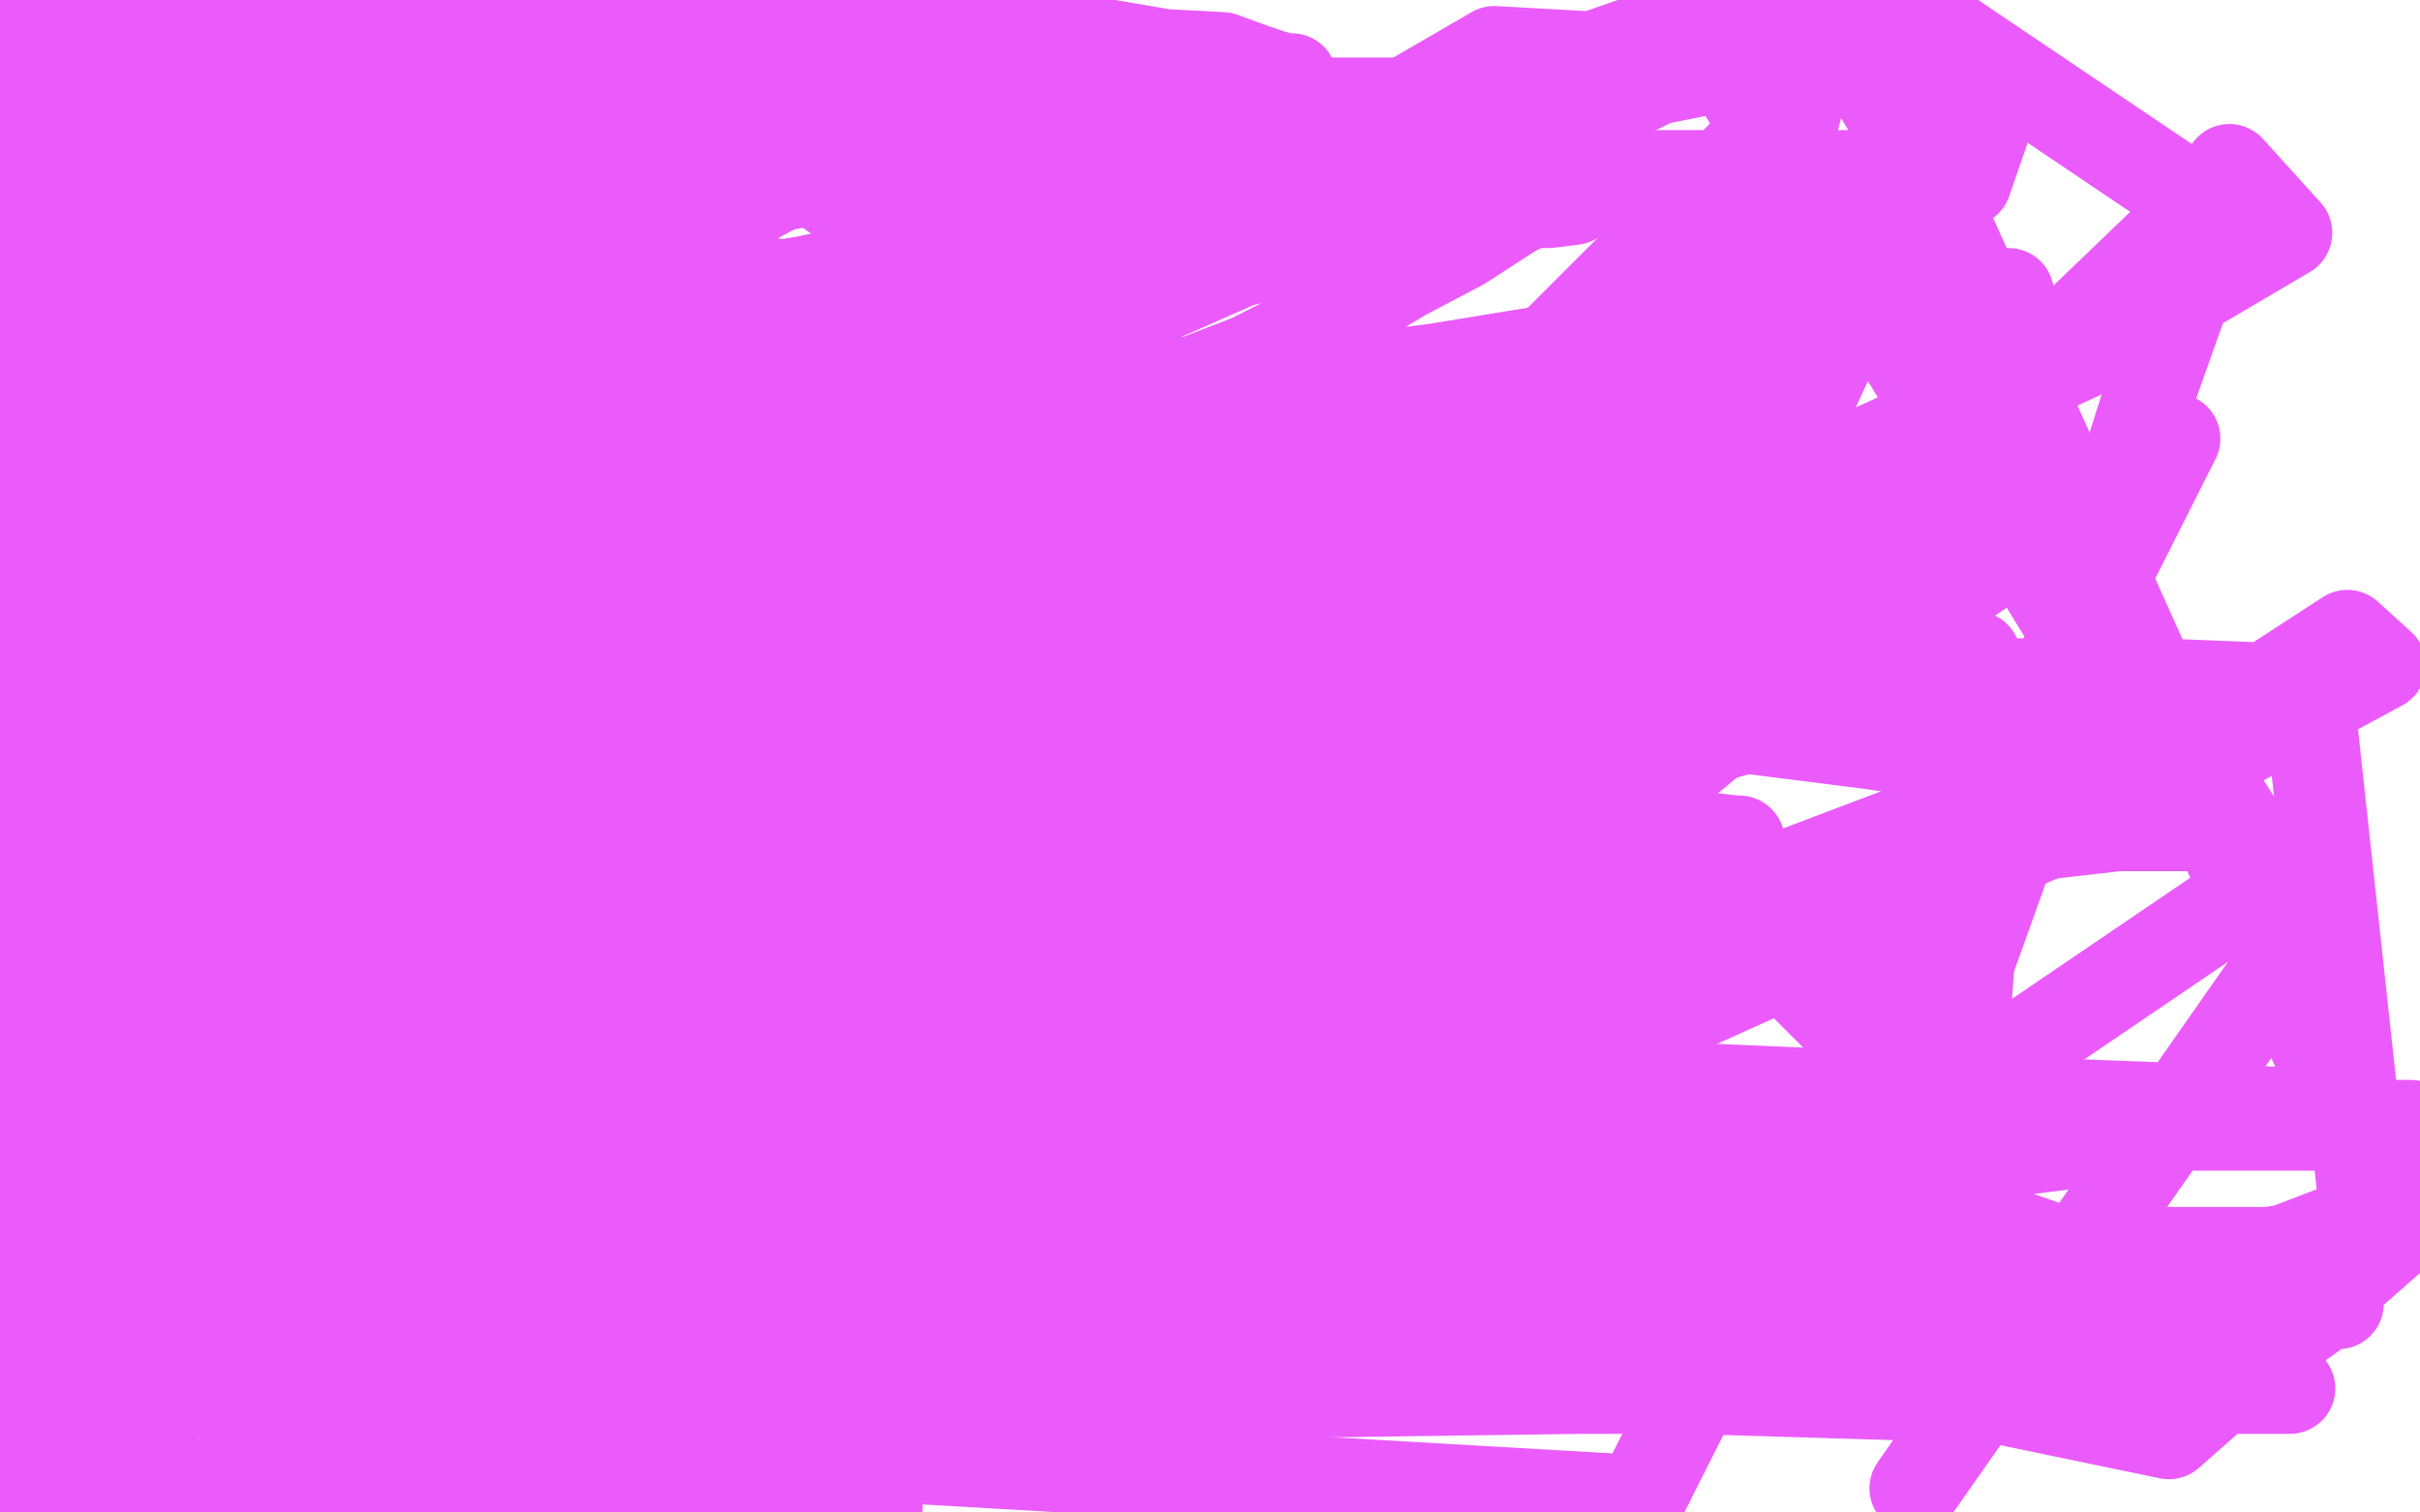
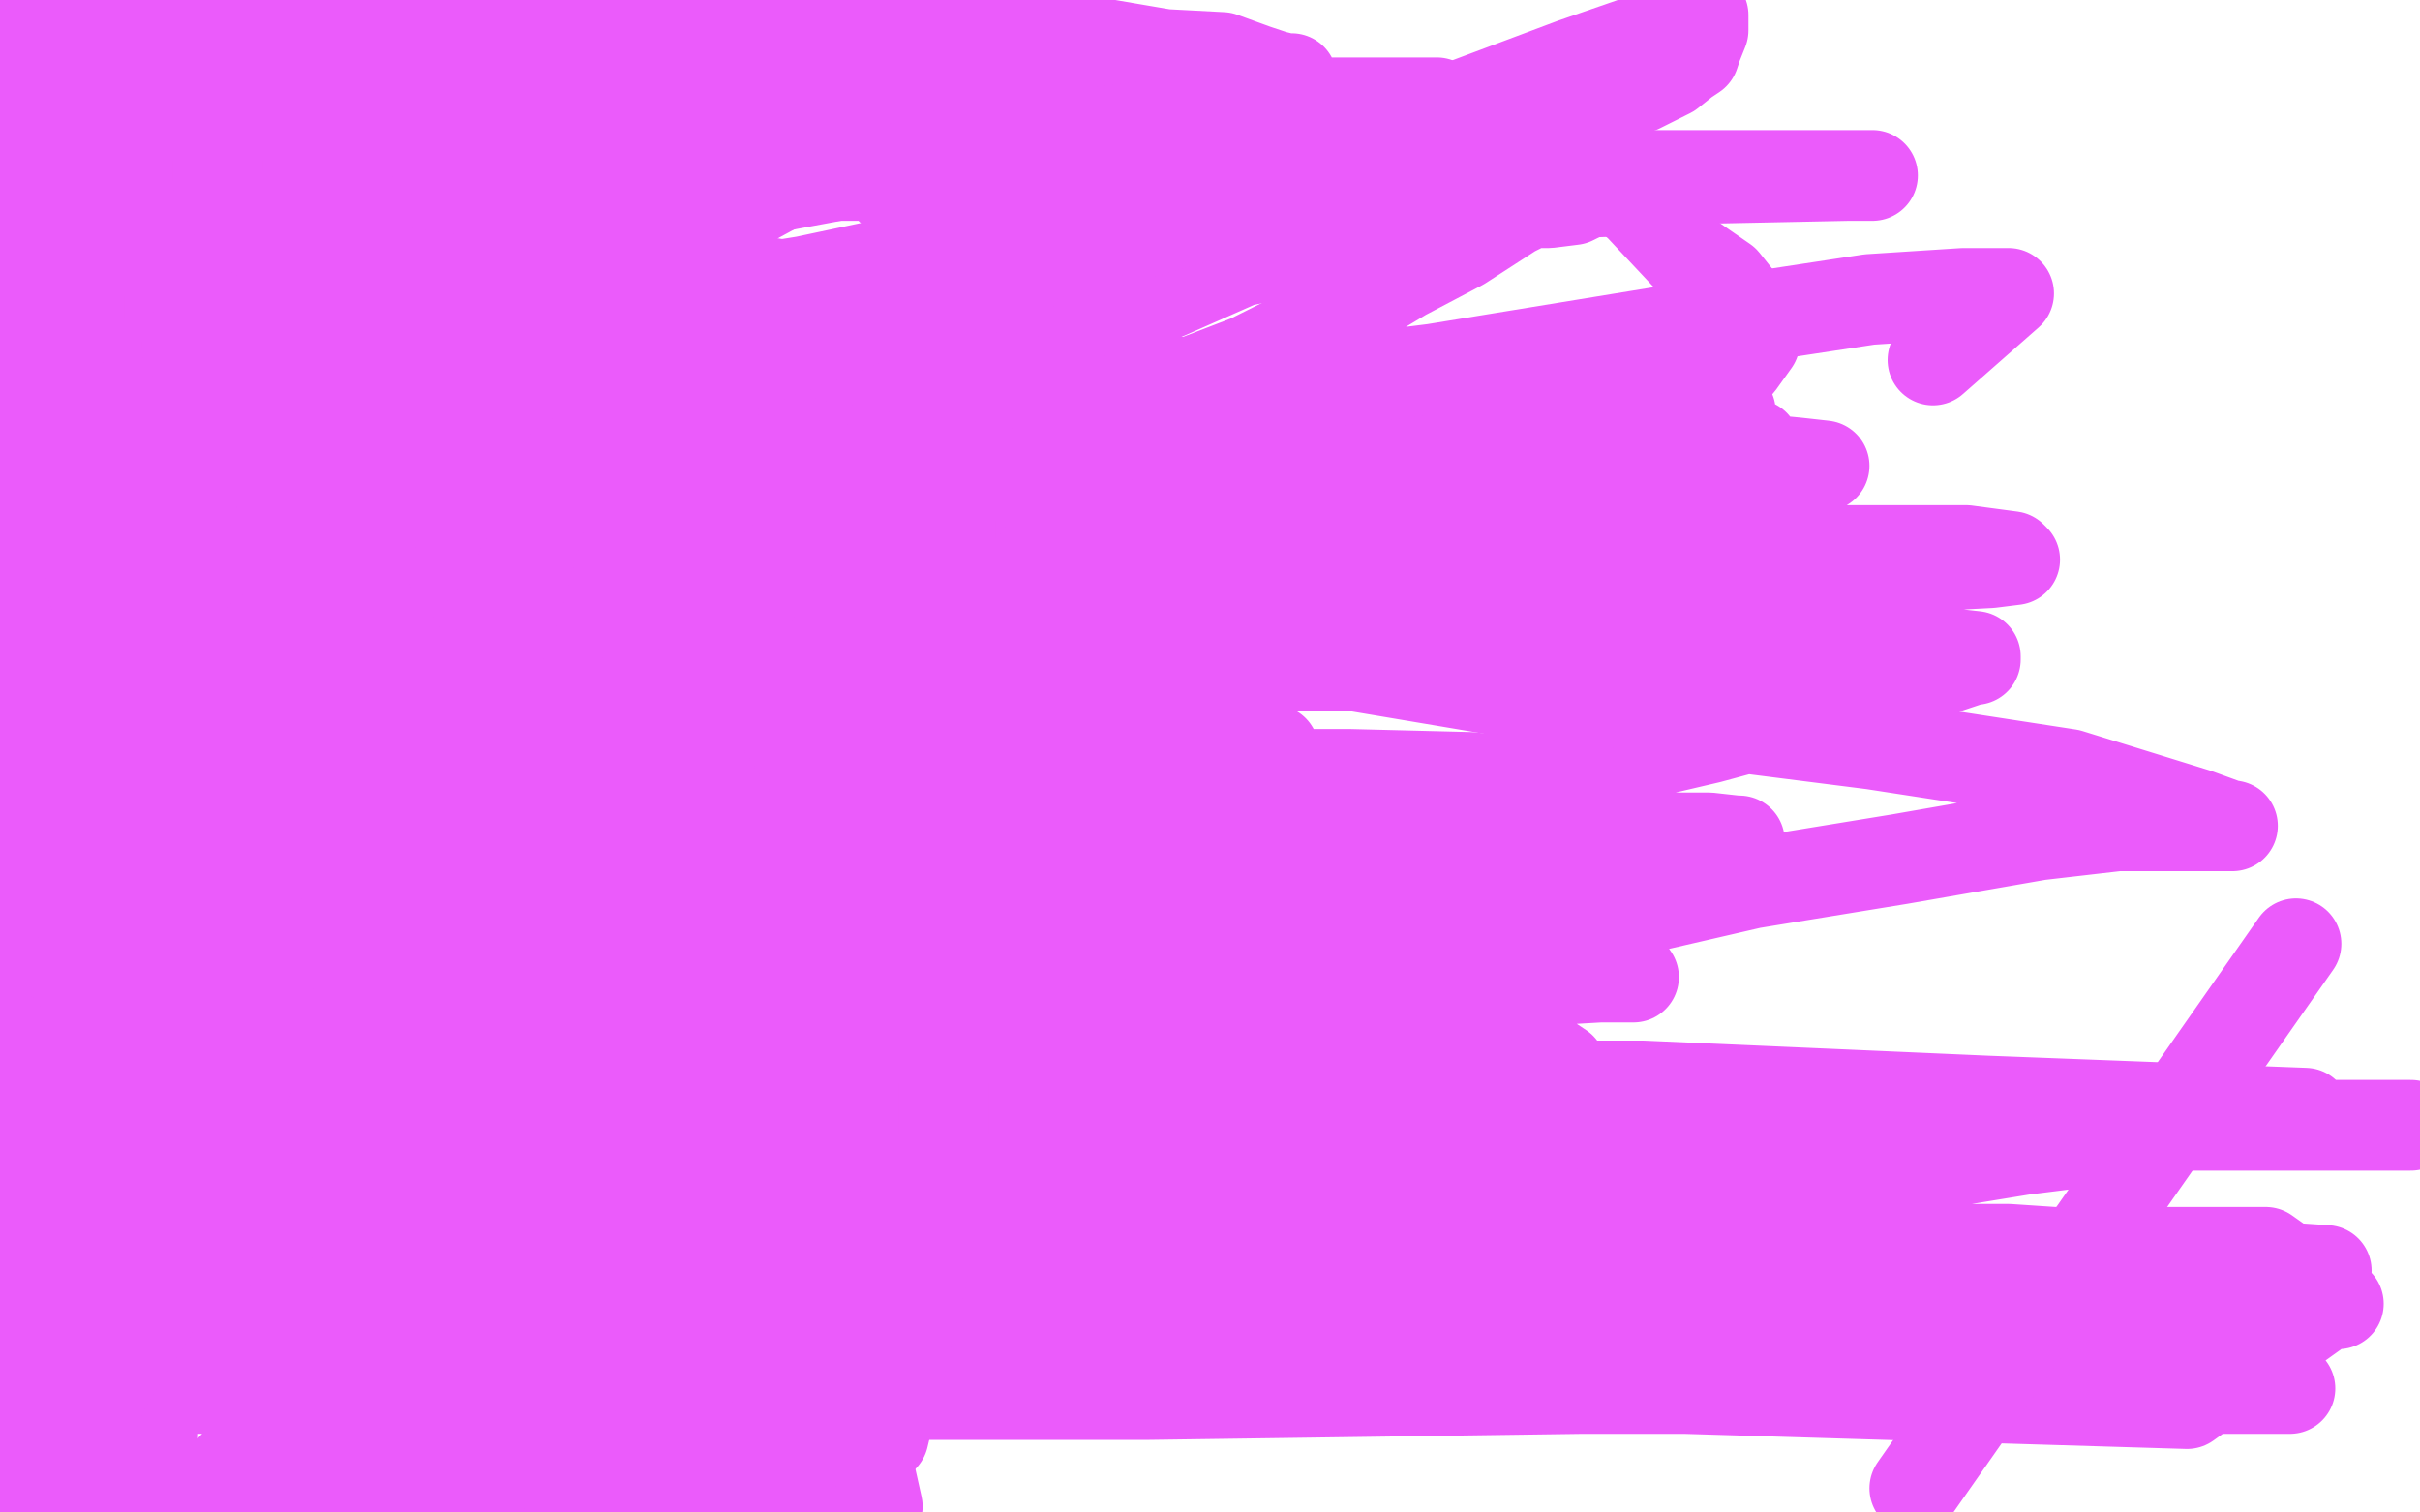
<svg xmlns="http://www.w3.org/2000/svg" width="800" height="500" version="1.1" style="stroke-antialiasing: false">
  <desc>This SVG has been created on https://colorillo.com/</desc>
  <rect x="0" y="0" width="800" height="500" style="fill: rgb(255,255,255); stroke-width:0" />
  <polyline points="6,291 9,287 9,287 10,284 10,284 10,283 10,283 10,281 10,281 8,279 8,279 4,277 4,277 0,276 0,276 7,261 48,239 100,206 166,173 244,140 322,111 397,89 462,76 512,64 540,63 545,61 543,61 532,61 513,61 484,63 440,74 387,91 324,110 263,124 200,141 126,157 60,167 12,175 8,177 31,177 69,177 110,171 164,163 219,151 269,137 330,120 386,97 420,82 439,74 442,70 443,70 439,70 418,70 351,75 266,93 148,112 22,133 9,148 66,123 118,91 175,60 215,40 252,26 278,18 286,17 283,17 218,26 154,32 72,48 2,54 32,75 104,77 180,81 245,92 288,99 303,101 307,102 307,103 289,103 262,103 203,103 145,102 56,102 47,60 91,60 130,60 150,60 157,60 148,60 136,61 119,63 100,67 80,73 57,80 48,83 39,86 38,86 35,89 35,92 35,98 35,109 36,121 44,140 56,164 70,198 96,240 125,281 155,323 196,376 243,428 284,471 290,498 75,488 77,485 185,476 289,462 379,442 451,420 486,405 511,388 519,380 522,371 522,363 516,353 507,347 492,345 469,345 431,345 366,350 301,360 222,374 154,382 104,394 87,401 85,401 93,401 151,400 205,394 275,388 360,388 449,388 537,388 620,388 669,380 685,378 686,378 682,378 666,374 613,374 536,374 436,374 319,385 200,399 99,410 9,424 105,452 251,452 422,452 602,450 745,450 769,420 664,413 520,413 338,413 165,413 107,461 242,461 380,461 523,459 648,459 750,455 740,431 625,431 489,431 318,431 150,431 15,431 66,459 201,459 378,459 557,459 723,464 765,434 642,418 499,418 333,418 162,418 25,418 28,458 142,458 299,458 475,458 676,458 757,459 628,459 470,459 275,459 76,447 68,414 186,414 319,414 457,414 600,414 749,414 773,431 656,420 504,415 317,415 93,415 5,378 127,376 284,371 464,371 654,368 762,368 657,364 543,359 419,359 309,359 212,359 120,355 36,343 20,109 73,71 120,40 158,17 185,5 191,2 192,2 193,2 202,2 213,6 223,8 233,10 239,12 242,13 244,13 246,14 247,16 247,19 247,24 247,31 247,40 247,46 247,53 248,55 255,58 276,58 323,58 387,58 461,58 533,58 592,58 617,58 619,58 611,58 562,59 497,65 429,76 356,86 277,97 188,106 116,106 48,113 1,115 16,116 66,116 137,116 212,118 288,122 365,125 441,129 513,133 558,135 569,135 572,136 558,136 492,141 437,141 381,141 323,141 260,141 179,141 110,141 36,141 4,127 79,127 170,127 272,127 371,127 453,133 526,141 570,143 580,147 575,147 555,147 502,147 427,149 336,151 244,155 155,155 67,154 63,154 166,154 271,154 364,154 450,154 522,154 575,154 600,154 603,154 594,153 563,150 488,150 400,150 289,150 184,150 87,150 41,177 116,180 218,180 320,180 420,180 517,182 597,182 650,182 665,184 666,185 658,186 639,187 572,198 477,202 360,214 252,218 136,218 45,221 14,256 74,266 152,272 252,277 354,277 446,277 526,277 565,277 574,278 575,278 575,280 570,281 556,284 533,287 473,297 410,310 348,316 273,318 215,318 192,320 190,320 190,321 198,322 213,323 240,323 292,323 359,323 411,323 470,323 514,323 534,323 539,323 540,323 529,323 494,325 418,336 315,343 204,343 75,343 20,369 131,386 242,388 350,393 447,393 522,397 575,397 609,399 616,399 617,399 613,399 606,397 583,388 545,379 490,371 429,369 367,365 293,365 224,365 171,365 127,365 99,365 94,365 98,364 111,363 141,357 193,343 257,324 334,306 411,284 488,262 565,244 613,231 646,220 652,218 653,218 653,217 644,216 615,216 544,216 463,216 367,216 273,216 203,213 139,219 102,222 85,226 80,228 81,230 90,230 106,231 162,231 220,231 279,226 344,222 406,212 460,204 506,196 527,193 537,191 540,191 541,190 540,190 526,190 495,190 428,194 368,202 289,213 211,224 126,235 50,246 13,259 89,251 179,237 269,224 356,213 429,202 479,192 496,191 497,191 487,191 459,195 403,199 335,208 254,219 170,230 77,241 48,272 124,259 198,242 272,226 333,207 377,200 409,195 419,193 421,192 418,192 380,195 346,197 309,202 264,204 222,204 180,204 147,204 130,204 124,202 122,202 121,201 122,201 129,201 141,198 161,196 188,191 217,188 234,186 248,186 256,186 260,186 261,186 262,186 261,186 256,186 246,186 227,186 202,186 160,187 120,193 76,200 45,204 28,207 21,208 34,208 91,208 149,208 216,208 279,208 338,208 379,208 394,208 397,209 395,209 362,212 316,220 279,223 234,225 195,227 153,227 120,227 92,227 77,227 69,227 67,227 67,226 73,224 79,221 96,220 132,220 195,220 267,220 350,220 447,220 548,237 619,246 684,256 726,269 737,273 738,273 732,273 721,273 700,273 674,276 628,284 579,292 527,304 464,316 403,335 330,344 267,352 222,356 215,357 217,359 231,359 264,359 344,359 427,361 517,370 592,372 658,372 716,372 761,372 797,372" style="fill: none; stroke: #eb5bfb; stroke-width: 30; stroke-linejoin: round; stroke-linecap: round; stroke-antialiasing: false; stroke-antialias: 0; opacity: 1.0" />
  <polyline points="759,312 633,492 633,492" style="fill: none; stroke: #eb5bfb; stroke-width: 30; stroke-linejoin: round; stroke-linecap: round; stroke-antialiasing: false; stroke-antialias: 0; opacity: 1.0" />
  <polyline points="100,14 98,13 98,13 92,12 92,12 81,9 81,9 68,8 68,8 55,6 55,6 34,6 34,6 25,6 25,6 12,6 12,6 3,6 3,6 4,7 17,10 29,11 35,11 62,14 99,17 133,19 165,24 197,27 215,30 238,30 251,31 261,31 267,32 270,32 270,33 262,33 254,37 240,38 211,44 176,41 120,39 62,39 12,39 7,18 22,18 36,18 48,18 59,17 66,17 69,18 72,18 73,19 72,22 71,27 65,32 59,37 53,41 41,43 34,43 24,44 16,44 10,44 7,44 7,43 9,40 17,40 31,37 34,36 68,32 102,28 137,21 178,16 214,16 246,13 262,9 273,8 277,7 277,6 270,6 264,6 253,4 234,4 221,1 194,1 157,6 116,14 82,17 53,27 29,38 9,47 1,63 11,65 18,65 37,65 59,65 94,61 131,57 163,52 212,44 246,42 266,42 286,35 293,32 295,31 292,35 264,58 240,71 214,88 170,100 124,107 86,114 52,118 32,123 25,129 22,132 22,134 24,138 29,142 38,144 49,146 65,149 77,152 90,155 102,159 115,161 129,166 139,169 145,172 145,173 145,174 145,176 144,179 140,185 135,191 130,200 126,207 121,216 115,229 112,237 110,243 104,265 96,293 90,320 80,344 71,387 59,432 45,479 26,495 30,486 34,479 35,473 35,472 35,471 32,471 28,471 18,473 5,480 3,482 3,378 15,369 22,358 28,353 34,351 37,351 38,351 35,352 19,372 4,390 20,295 52,256 76,204 103,158 120,118 134,83 139,51 141,39 141,29 141,22 141,20 140,19 126,46 116,80 103,137 93,202 80,273 69,349 52,416 50,493 292,475 304,425 312,377 312,327 312,277 312,232 314,190 314,162 315,147 315,142 313,138 312,138 310,138 307,138 300,142 292,147 283,156 272,168 264,180 256,187 249,196 249,198 245,205 244,215 243,222 243,234 243,240 245,246 247,251 249,251 252,252 254,252 258,253 263,253 268,253 275,251 281,249 290,243 298,238 308,231 316,221 325,209 333,198 340,189 345,182 348,179 349,177 349,175 350,175 351,176 351,182 349,188 343,194 337,201 328,206 308,211 262,221 213,231 148,239 74,252" style="fill: none; stroke: #eb5bfb; stroke-width: 30; stroke-linejoin: round; stroke-linecap: round; stroke-antialiasing: false; stroke-antialias: 0; opacity: 1.0" />
  <polyline points="409,288 397,288 397,288 370,289 370,289 343,287 343,287 301,283 301,283 255,278 255,278 229,275 229,275 212,271 212,271 208,271 208,271 208,269 208,269 226,263 226,263 245,259 265,258 294,255 328,251 363,248 378,248 394,248 406,248 416,248 419,248 421,248 415,248 394,248 375,248 343,246 299,246 260,246 216,246 166,246 120,241 83,239 64,239 57,240 54,241 55,241 89,243 131,243 185,249 246,249 311,257 383,256 446,256 486,257 515,260 527,261 529,263 530,263 520,263 500,263 466,272 418,276 359,282 292,286 234,286 173,286 123,286 84,285 69,284 58,282 55,281 53,281 62,278 94,274 145,266 204,264 265,264 323,264 384,264 442,264 481,265 513,268 525,268 528,268 525,268 519,268 508,271 485,281 448,287 397,305 338,313 282,315 213,317 141,317 71,317 20,323 6,319 35,315 55,315 99,315 149,314 199,314 252,312 286,310 329,306 344,306 349,306 352,305 344,306 334,311 321,313 315,317 301,317 286,317 279,317 274,317 272,317 271,317 270,317 271,316 292,311 328,304 364,295 403,291 438,286 470,283 480,282 481,282 482,281 471,280 449,280 407,280 352,280 282,280 208,280 141,280 67,280 0,280 1,260 24,254 41,247 54,244 69,240 84,235 100,232 115,230 129,229 140,229 145,229 149,230 149,231 149,233 149,237 149,240 149,242 149,244 148,249 138,263 129,272 118,284 104,295 87,306 75,314 60,323 50,331 44,335 40,337 38,337 37,337 36,337 33,335 32,330 31,326 29,320 28,313 27,307 27,300 27,291 28,281 35,270 43,263 52,256 62,252 73,251 82,251 88,251 89,251 90,252 84,277 75,312 67,338 57,364 53,388 50,409 48,420 47,426 47,427 48,427 51,426 54,424 61,420 71,415 82,408 97,402 118,389 141,373 161,358 184,340 200,320 206,308 217,293 225,277 230,268 235,258 236,255 236,254 230,258 203,282 178,298 151,316 124,329 109,335 87,349 71,357 62,363 57,369 52,373 51,374 52,374 58,368 63,363 68,357 75,350 80,345 86,340 87,339 88,339 81,360 70,384 57,415 49,436 40,450 34,460 30,471 24,480 13,494 0,488 6,475 8,471 9,467 10,464 12,460 13,458 13,456 13,455 13,454 14,453 14,455 14,460 14,469 14,474 14,480 14,488 14,492 14,498 16,494 19,485 23,474 24,468 27,457 29,443 29,435 29,428 29,421 27,412 25,403 22,394 19,385 17,379 16,376 15,372 15,370 15,369 18,367 24,367 27,367 29,367 30,367 31,368 31,376 31,382 27,393 23,401 19,411 14,418 9,426 5,433 4,438 2,440 2,442 2,443 2,444 2,445 3,446 11,443 23,429 35,408 56,382 78,351 100,327 110,319 128,294 146,261 158,232 171,198 181,162 187,145 195,120 196,106 197,94 197,84 195,76 193,72 189,75 176,102 158,125 133,159 110,197 82,229 48,257 30,274 12,287 2,297 9,294 12,292 19,286 28,279 31,276 36,272 39,270 37,280 27,293 22,306 17,322 14,335 12,344 12,350 12,354 13,355 15,356 16,356 18,356 19,354 21,353 26,348 34,343 49,336 61,326 77,316 91,308 101,302 102,301 108,296 110,295 111,293 110,292 105,292 101,292 95,294 86,301 71,307 54,313 25,323 0,333 5,314 10,312 11,310 12,310 9,312 4,313 3,314 2,303 24,293 44,286 65,273 76,272 84,268 86,267 87,267 86,267 81,267 69,270 59,276 43,281 17,290 9,295 13,311 30,302 51,293 79,283 101,271 120,261 135,247 140,242 142,239 145,233 145,230 145,229 145,227 145,226 143,224 139,223 138,222 137,221 130,211 124,203 121,200 117,195 114,192 112,191 111,191 106,191 100,196 92,206 77,219 57,235 24,259 0,279 1,218 2,218 3,217 3,216 3,214 3,213 3,211 3,210 3,208 3,207 3,206 2,203 1,202 1,201 0,199 1,41 4,50 9,57 12,63 14,70 17,76 20,84 22,88 24,93 26,98 26,99 26,100 26,101 26,102 26,103 26,104 26,105 24,107 23,110 22,111 20,113 19,114 18,115 17,116 16,117 15,117 14,117 14,119 14,120 14,123 13,125 13,126 13,128 13,130 13,131 13,133 13,134 13,136 13,139 13,140 13,142 15,144 22,144 32,149 40,149 50,152 64,152 82,152 99,152 116,152 145,155 156,155 162,154 169,150 174,148 178,148 187,145 195,142 200,138 219,132 231,126 243,119 266,108 267,104 283,96 304,83 311,77 316,70 321,64 326,60 331,56 335,53 336,51 339,49 341,47 343,45 345,43 345,42 345,41 346,40 347,40 348,38 348,36 348,35 346,34 341,34 335,32 325,32 319,32 304,32 279,35 239,39 200,39 155,39 108,38 58,38 16,38 4,38 20,38 65,37 96,37 130,34 194,34 255,34 313,34 365,34 407,34 432,34 442,34 450,34 457,34 459,34 460,34 465,34 467,34 470,34 472,34 475,34 475,39 461,40 432,40 403,41 342,46 264,46 178,42 67,31 11,10 47,3 300,0 307,2 314,5 316,5 318,5 319,5 323,6 324,6 326,7 327,8 327,10 327,13 327,14 327,16 327,17 327,19 327,22 327,23 325,25 323,29 321,30 318,33 312,38 304,42 302,43 298,46 297,47 295,50 293,50 291,51 290,52 289,53 288,55 287,55 285,56 278,56 268,56 259,56 244,56 229,56 210,54 199,54 182,54 177,54 170,53 165,53 160,53 157,52 155,52 152,52 151,52 149,52 147,52 146,51 145,51 144,51 143,51 147,53 160,56 177,57 215,65 255,62 282,57 313,56 333,54 343,52 354,50 364,49 371,49 378,48 386,48 396,46 403,46 408,46 413,44 415,42 416,40 419,38 419,37 421,36 423,36 423,35 425,34 426,34 428,33 428,32 428,30 428,29 428,28 427,26 425,26 421,25 415,23 404,19 385,18 344,11 298,5 261,0 84,2 80,11 78,18 73,28 73,35 72,45 72,52 72,60 75,66 78,72 82,76 87,79 93,81 99,84 104,85 108,85 113,85 120,86 132,90 145,92 166,96 196,99 226,108 261,115 299,122 342,126 380,133 418,138 449,142 464,142 477,143 486,143 492,143 489,143 485,143 479,143 472,146 461,147 446,148 424,152 404,154 371,154 323,156 287,156 241,151 196,147 170,144 147,145 130,140 107,133 87,127 72,121 65,117 62,115 62,114 62,113 66,113 77,111 83,110 103,110 131,110 167,110 194,107 230,107 265,102 305,97 341,88 377,77 405,69 423,62 438,54 450,46 457,43 465,40 468,38 471,35 476,35 478,35 483,35 489,37 501,42 516,51 526,54 542,68 557,84 570,93 578,103 579,108 580,109 580,113 575,120 564,132" style="fill: none; stroke: #eb5bfb; stroke-width: 30; stroke-linejoin: round; stroke-linecap: round; stroke-antialiasing: false; stroke-antialias: 0; opacity: 1.0" />
-   <polyline points="551,136 551,137 551,137 543,137 543,137 526,137 526,137 515,145 515,145 492,153 492,153 448,181 448,181 390,220 390,220 351,249 351,249 295,292 295,292 232,332 232,332 179,365 179,365 132,394 132,394 95,412 95,412 80,419 80,419 66,421 57,423 53,424 51,424 48,424 45,400 45,378 45,353 43,316 43,266 41,213 41,144 41,67 17,14 63,252 178,197 293,137 406,68 494,17 638,25 617,86 591,148 568,202 548,252 538,278 535,294 535,270 561,162 580,91 603,0 629,44 566,144 493,273 399,408 717,474 793,407 615,11 554,74 459,169 355,265 214,385 31,293 77,158 114,4 40,128 86,30 239,10 216,120 185,249 152,365 126,467 411,449 433,374 437,310 437,262 434,228 431,215 421,208 403,204 355,200 265,245 157,332 48,431 539,434 751,290 620,85 554,227 464,405 234,404 302,261 351,118 239,38 239,39 260,54 274,57 307,58 366,57 453,42 549,26 639,8 728,68 630,162 497,270 339,390 178,475 542,496 719,145 638,200 594,213 584,214 583,216 580,217 533,271 420,341 399,358 398,360 403,360 444,351 539,309 708,245 564,10 564,11 556,15 551,19 551,24 552,24 557,22 578,6 659,34 650,60 533,110 409,193 255,290 60,383 138,481 251,446 381,405 495,357 615,302 713,260 787,220 776,210 696,262 589,319 436,388 280,470 268,496 268,495 268,494 268,493 257,494 50,356 123,320 219,297 318,274 411,261 498,247 550,239 574,233 577,233 577,234 577,236 570,241 558,251 528,268 484,299 429,330 369,360 305,382 219,413 128,441 37,468 23,435 102,395 198,346 302,291 400,237 511,195 603,156 688,117 756,77 737,56 710,132 689,198 670,265 651,318 648,358 648,383 655,401 665,408 685,415 714,416 734,417 756,413 782,403 763,228 713,226 638,226 566,226 488,234 415,243 352,253 292,261 251,271 222,274 210,280 206,281 206,286 206,288 206,290 208,292 212,295 218,299 221,301 224,301 227,301 229,301 232,301 236,301 242,301 253,301 264,301 283,302 311,314 342,322 376,333 412,344 432,351 442,354 449,355 453,355 457,355 461,354 465,351 466,349 469,346 474,342 480,339 492,335 497,331 507,325 517,322 525,317 531,314 536,313 544,305 547,299 548,297 549,292 549,288 550,285 550,284 550,283 551,281 552,281 563,281 568,281 569,281 572,284 581,303 588,313 597,326 606,335 615,344 627,355 636,362 646,367 648,369 650,369 652,370 654,370 657,370 661,370 667,370 671,370 674,370 675,370 676,370 678,371 678,372 679,374 680,374 681,374 682,373" style="fill: none; stroke: #eb5bfb; stroke-width: 30; stroke-linejoin: round; stroke-linecap: round; stroke-antialiasing: false; stroke-antialias: 0; opacity: 1.0" />
  <polyline points="299,390 337,390 337,390 371,390 371,390 407,390 407,390 440,390 440,390 468,390 468,390 495,388 495,388 502,387 502,387 506,385 506,385 507,383 507,383 507,378 507,378 507,370 507,370 502,362 502,362 491,356 491,356 479,352 479,352 452,349 398,345 329,343 246,343 152,343 55,343 23,321 57,317 103,312 142,312 186,312 231,314 263,318 288,324 299,325 310,330 317,333 322,335 324,335 327,337 328,337 326,331 321,323 312,313 304,298 295,284 280,270 268,255 258,239 257,234 256,229 254,225 260,226 262,227 264,227 271,227 275,227 283,227 295,225 306,223 318,222 336,216 346,215 353,212 359,210 363,203 363,193 363,181 363,170 360,163 349,158 332,157 304,157 254,157 215,157 190,157 186,157 185,156 186,154 208,139 240,123 294,103 355,81 414,60 472,39 520,21 546,12 556,7 561,6 562,5 563,5 563,7 563,10 561,15 560,18 557,20 552,24 542,29 531,30 515,34 484,35 436,35 402,39 362,44 330,47 308,52 301,54 295,58 294,59 294,61 295,63 298,63 304,63 315,63 332,63 353,60 370,55 392,49 406,44 417,42 425,39 428,38 427,38 426,39 425,42 424,42 423,44 423,49 423,56 429,60 442,63 457,67 480,67 500,67 512,67 520,66 524,64 524,63 524,62 520,62 510,65 500,70 483,81 464,91 439,106 413,119 387,129 370,132 358,136 351,137 349,137 360,137 372,136 394,133 426,128 474,122 523,114 572,106 618,99 649,97 661,97 664,97 639,119" style="fill: none; stroke: #eb5bfb; stroke-width: 30; stroke-linejoin: round; stroke-linecap: round; stroke-antialiasing: false; stroke-antialias: 0; opacity: 1.0" />
</svg>